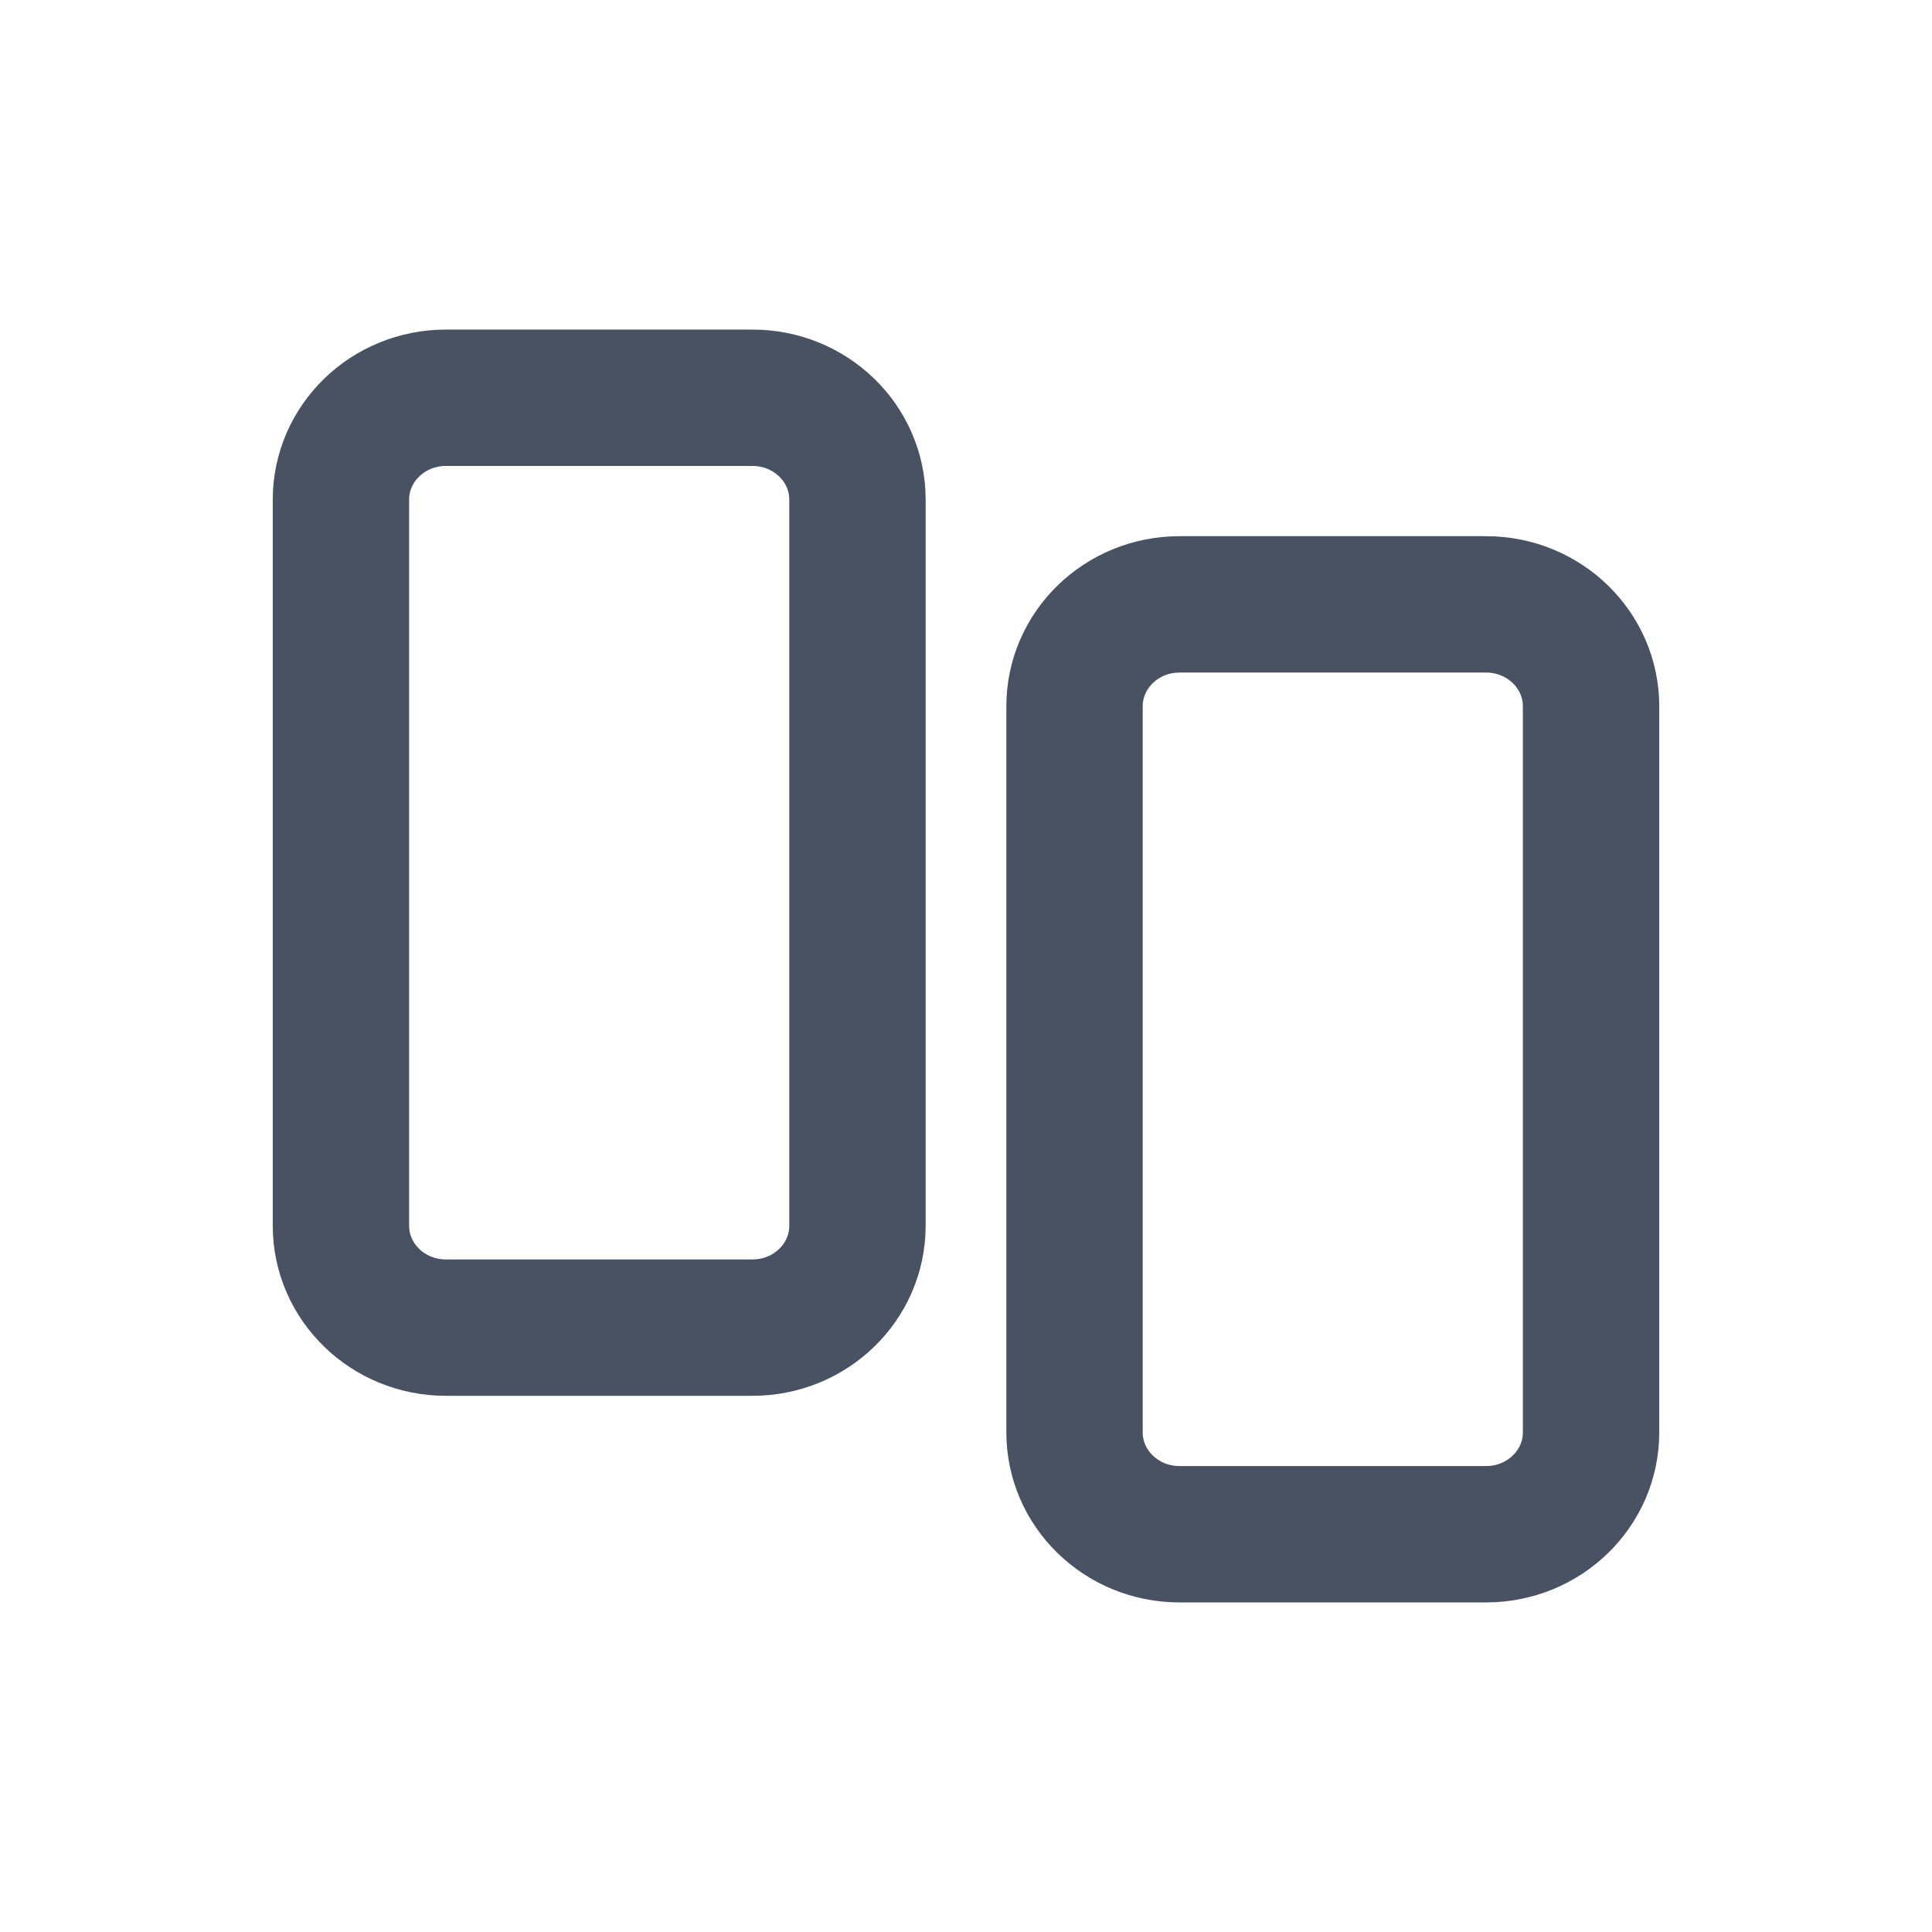
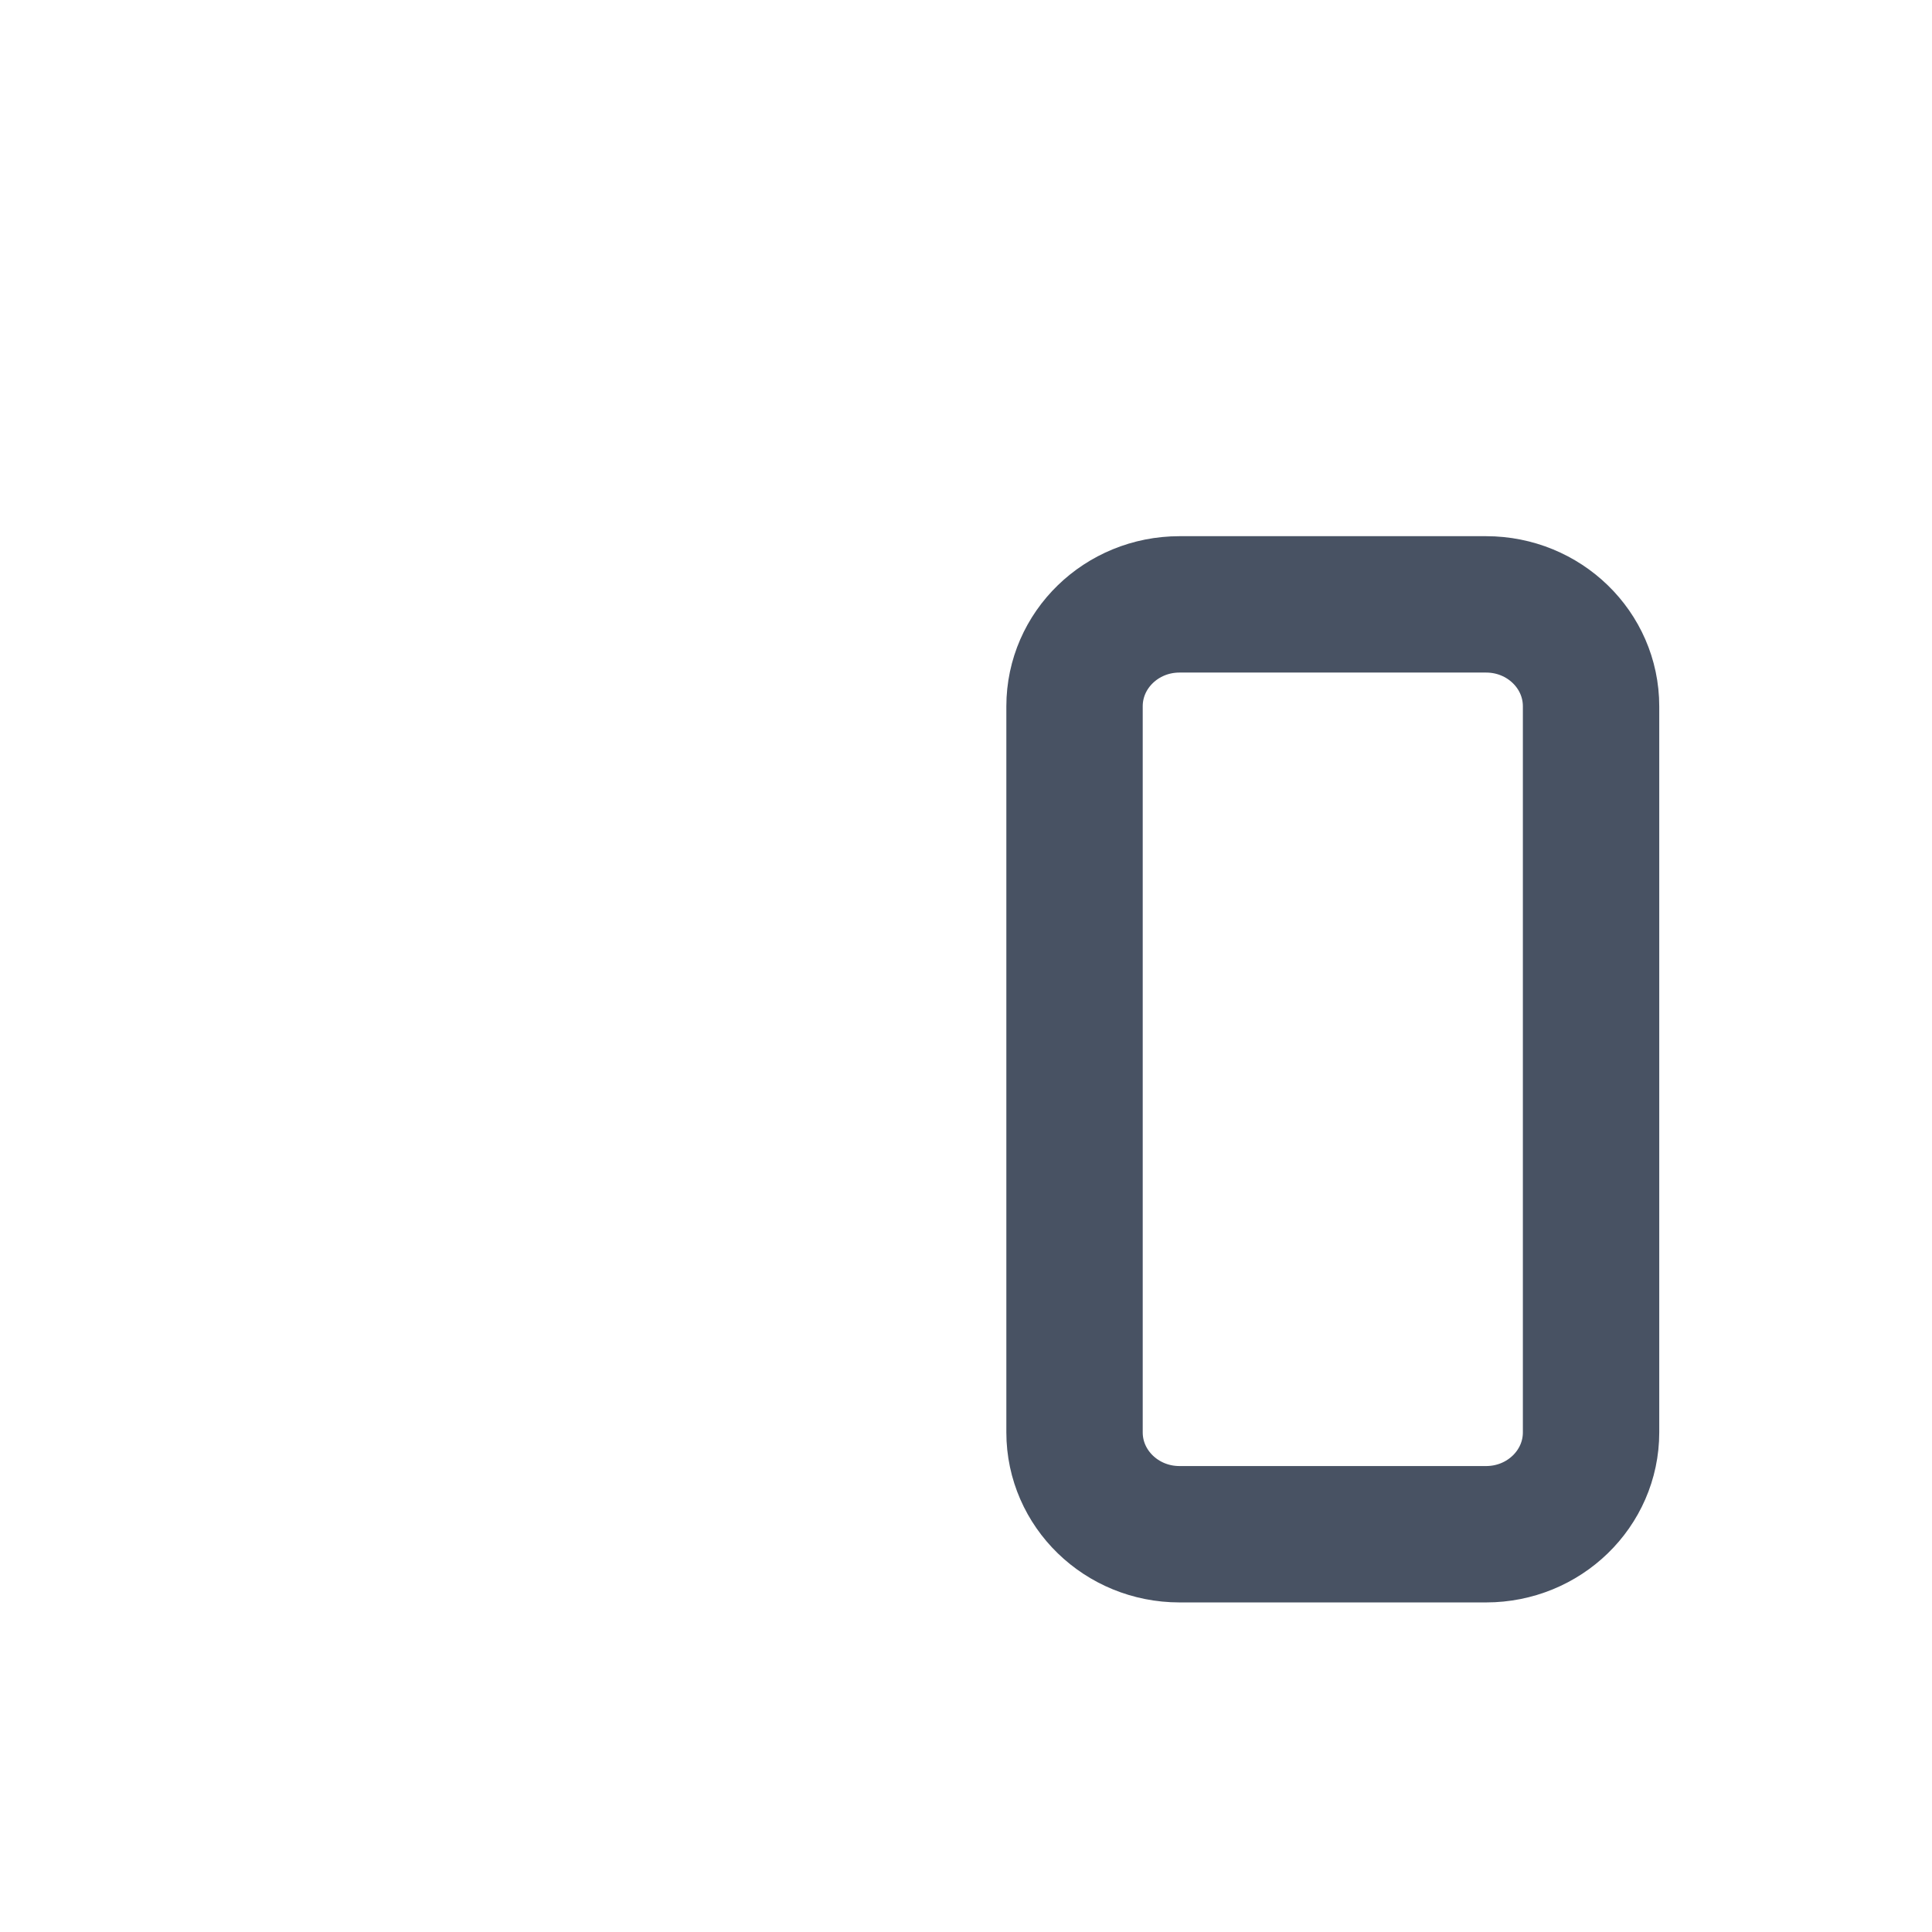
<svg xmlns="http://www.w3.org/2000/svg" width="34" height="34" viewBox="0 0 34 34" fill="none">
  <path d="M26.153 10.636C27.173 10.636 28 11.439 28 12.43L28 25.207C28 26.197 27.173 27 26.153 27H20.757C19.737 27 18.91 26.197 18.91 25.207L18.91 12.43C18.91 11.439 19.737 10.636 20.757 10.636L26.153 10.636Z" stroke="#485263" stroke-width="2.4" stroke-linecap="round" stroke-linejoin="round" />
-   <path d="M7.847 7C6.827 7 6 7.803 6 8.793L6 21.57C6 22.561 6.827 23.364 7.847 23.364H13.243C14.263 23.364 15.09 22.561 15.09 21.57V8.793C15.09 7.803 14.263 7 13.243 7L7.847 7Z" stroke="#485263" stroke-width="2.4" stroke-linecap="round" stroke-linejoin="round" />
</svg>